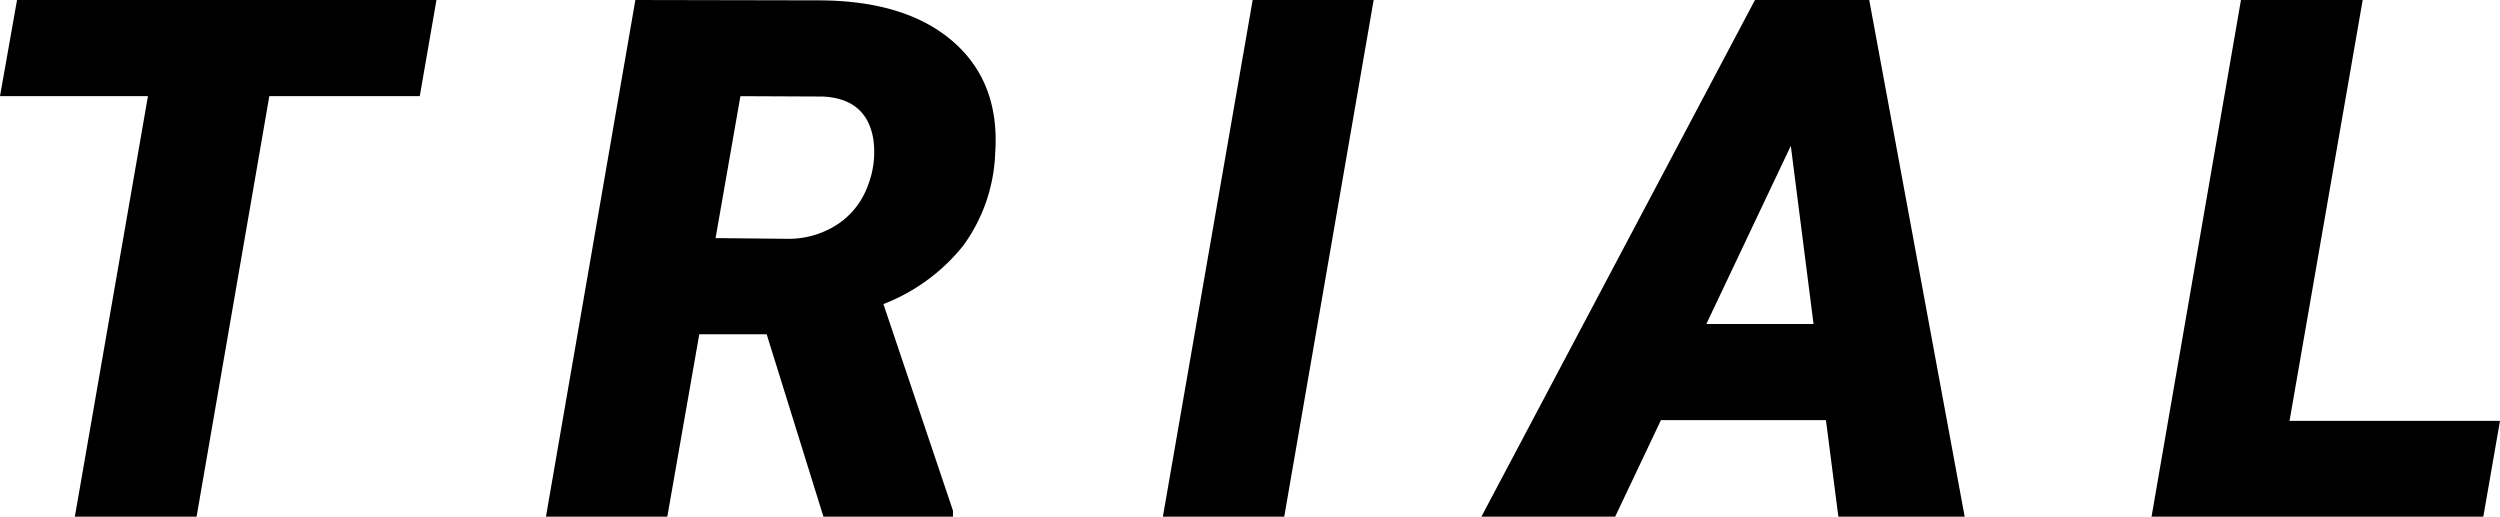
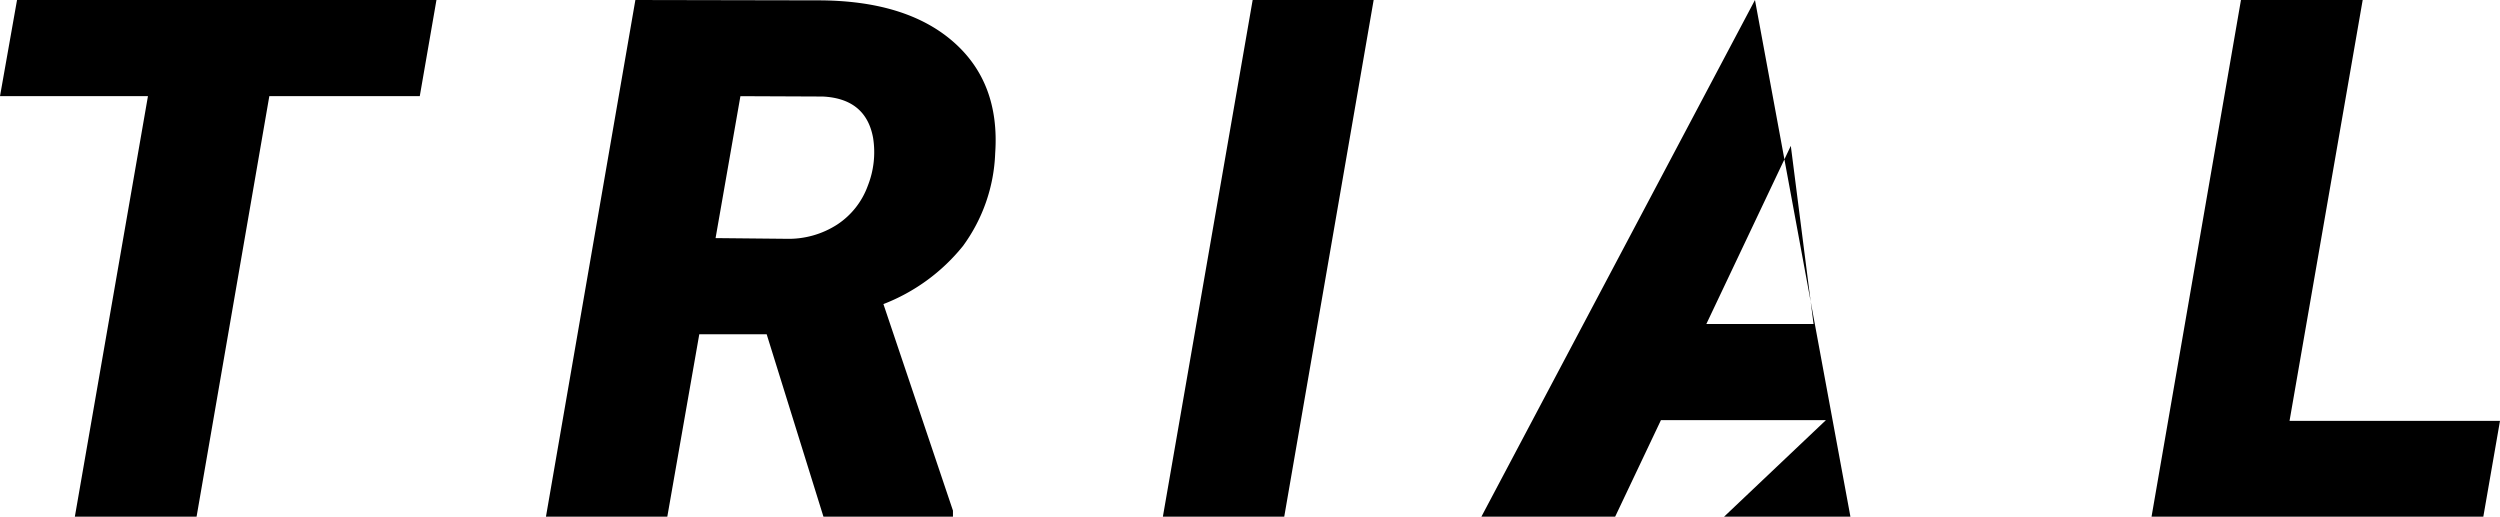
<svg xmlns="http://www.w3.org/2000/svg" width="275.211" height="56.875">
-   <path data-name="パス 10230" d="M46.21 10.586H29.648L21.64 56.875H8.24l8.047-46.289H0L1.875 0h46.172zm38.188 26.211H76.98l-3.52 20.078H60.101L69.945 0l20.078.039q9.648 0 14.863 4.512t4.668 12.324A18.382 18.382 0 01106 27.09a20.926 20.926 0 01-8.75 6.385l7.656 22.736v.664H90.648zm-5.625-10.586l7.813.078a9.859 9.859 0 005.566-1.562 8.606 8.606 0 003.379-4.277 10.029 10.029 0 00.586-5.254q-.781-4.336-5.547-4.57l-9.062-.039zm62.602 30.664h-13.36L137.898 0h13.32zm59.632-10.625h-18.164l-5.039 10.625H163.08L193.195 0h12.578l10.507 56.875h-13.905zm-13.164-10.586h11.8l-2.503-19.609zm64.2 10.664h23.167l-1.835 10.547h-36.524L246.695 0h13.4z" />
+   <path data-name="パス 10230" d="M46.21 10.586H29.648L21.64 56.875H8.24l8.047-46.289H0L1.875 0h46.172zm38.188 26.211H76.98l-3.52 20.078H60.101L69.945 0l20.078.039q9.648 0 14.863 4.512t4.668 12.324A18.382 18.382 0 01106 27.09a20.926 20.926 0 01-8.75 6.385l7.656 22.736v.664H90.648zm-5.625-10.586l7.813.078a9.859 9.859 0 005.566-1.562 8.606 8.606 0 003.379-4.277 10.029 10.029 0 00.586-5.254q-.781-4.336-5.547-4.57l-9.062-.039zm62.602 30.664h-13.36L137.898 0h13.32zm59.632-10.625h-18.164l-5.039 10.625H163.08L193.195 0l10.507 56.875h-13.905zm-13.164-10.586h11.8l-2.503-19.609zm64.2 10.664h23.167l-1.835 10.547h-36.524L246.695 0h13.4z" />
</svg>